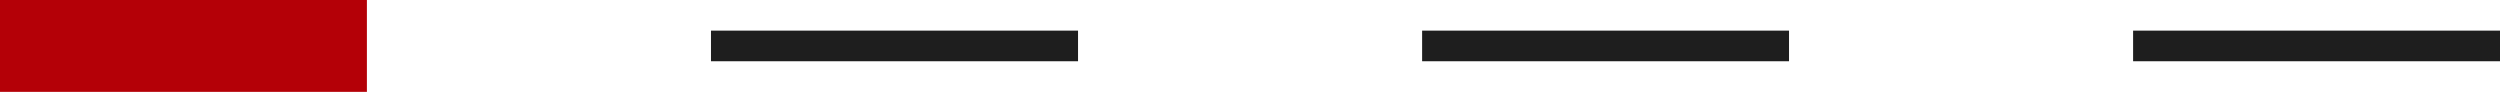
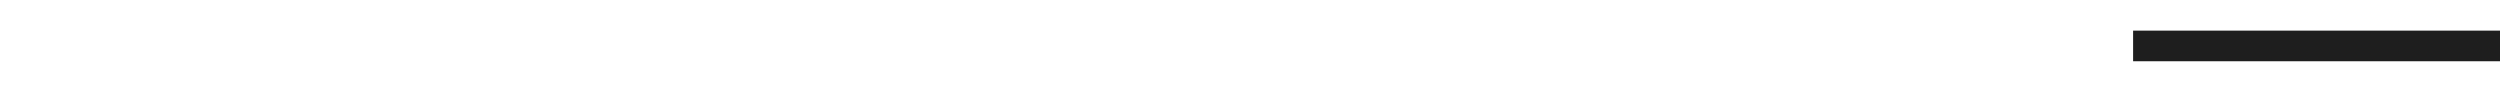
<svg xmlns="http://www.w3.org/2000/svg" viewBox="0 0 163.26 6">
  <defs>
    <style>.cls-1,.cls-2{fill:none;stroke-miterlimit:10;}.cls-1{stroke:#b40007;stroke-width:6px;}.cls-2{stroke:#1e1e1e;stroke-width:2px;}</style>
  </defs>
  <g id="レイヤー_2" data-name="レイヤー 2">
    <g id="デザイン">
-       <line class="cls-1" y1="3" x2="23.96" y2="3" />
-       <line class="cls-2" x1="46.43" y1="3" x2="70.4" y2="3" />
-       <line class="cls-2" x1="92.87" y1="3" x2="116.83" y2="3" />
      <line class="cls-2" x1="139.3" y1="3" x2="163.26" y2="3" />
    </g>
  </g>
</svg>